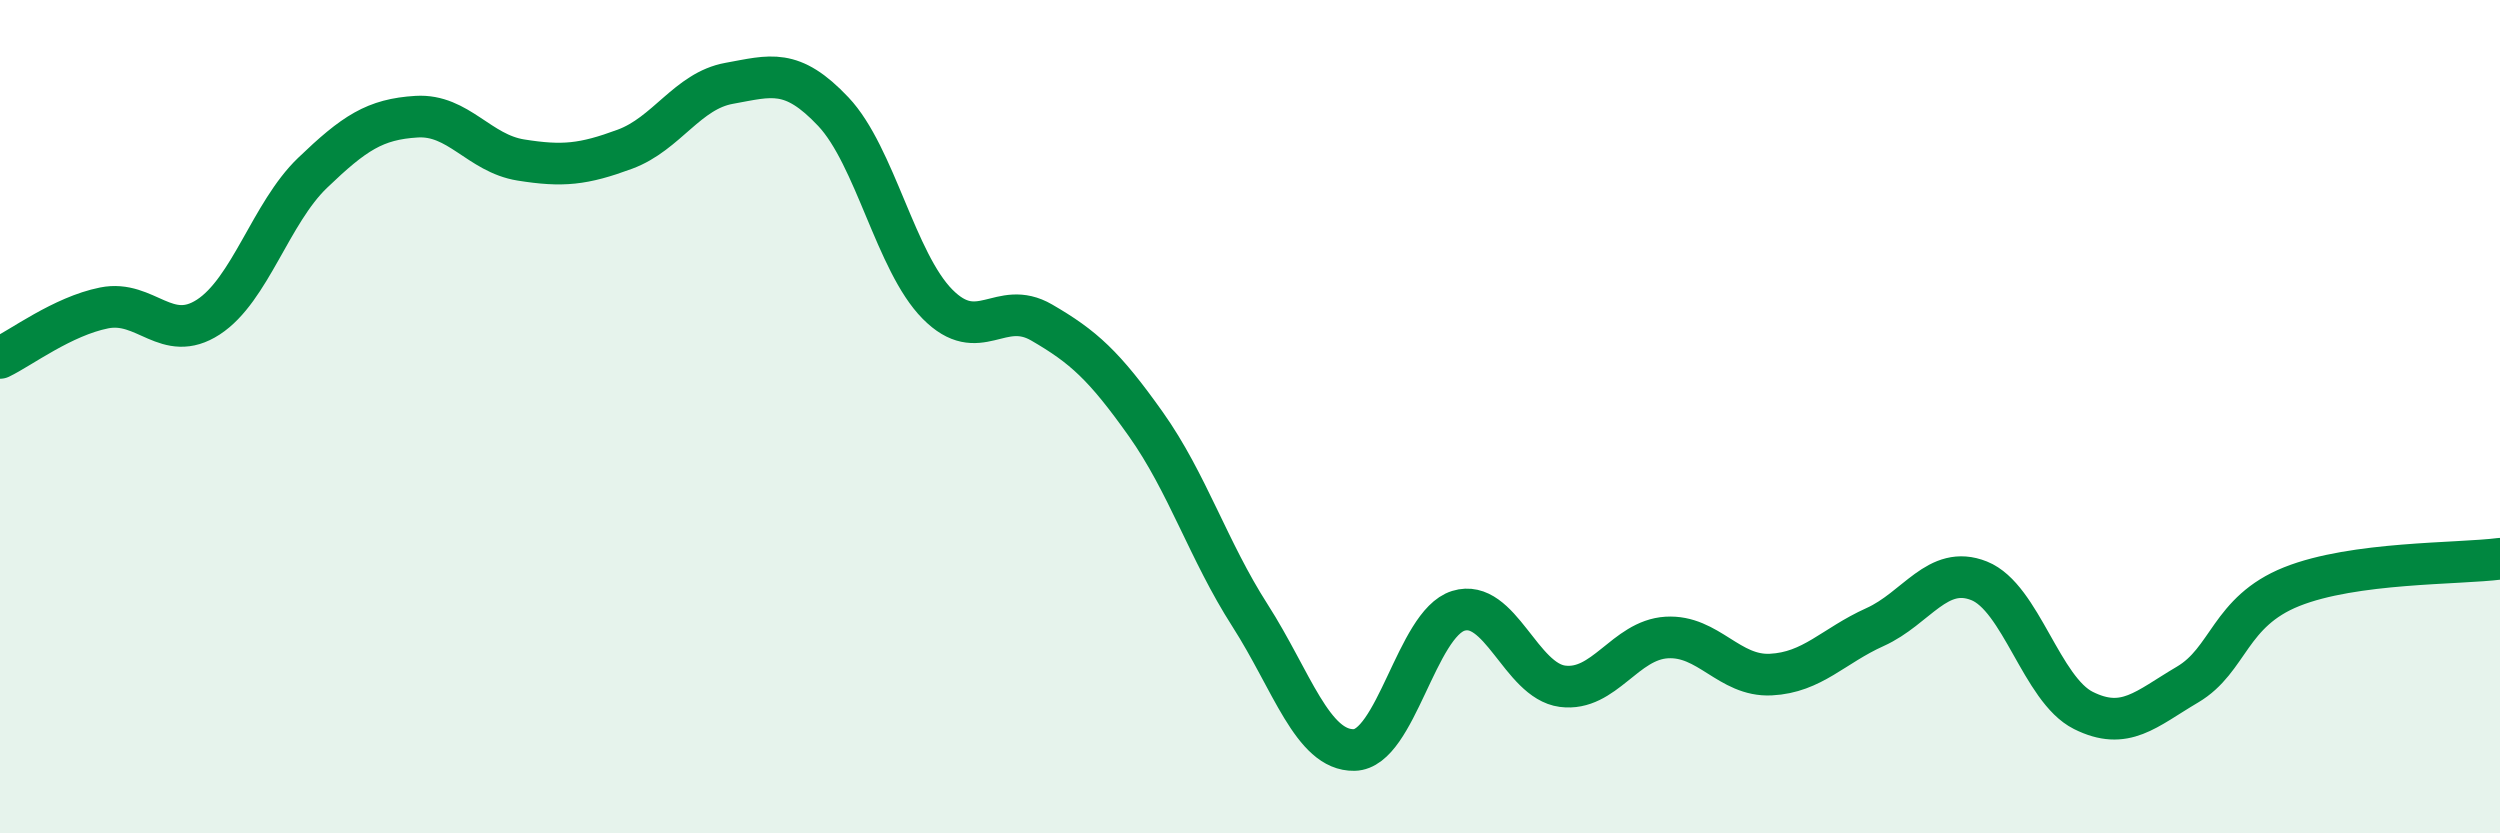
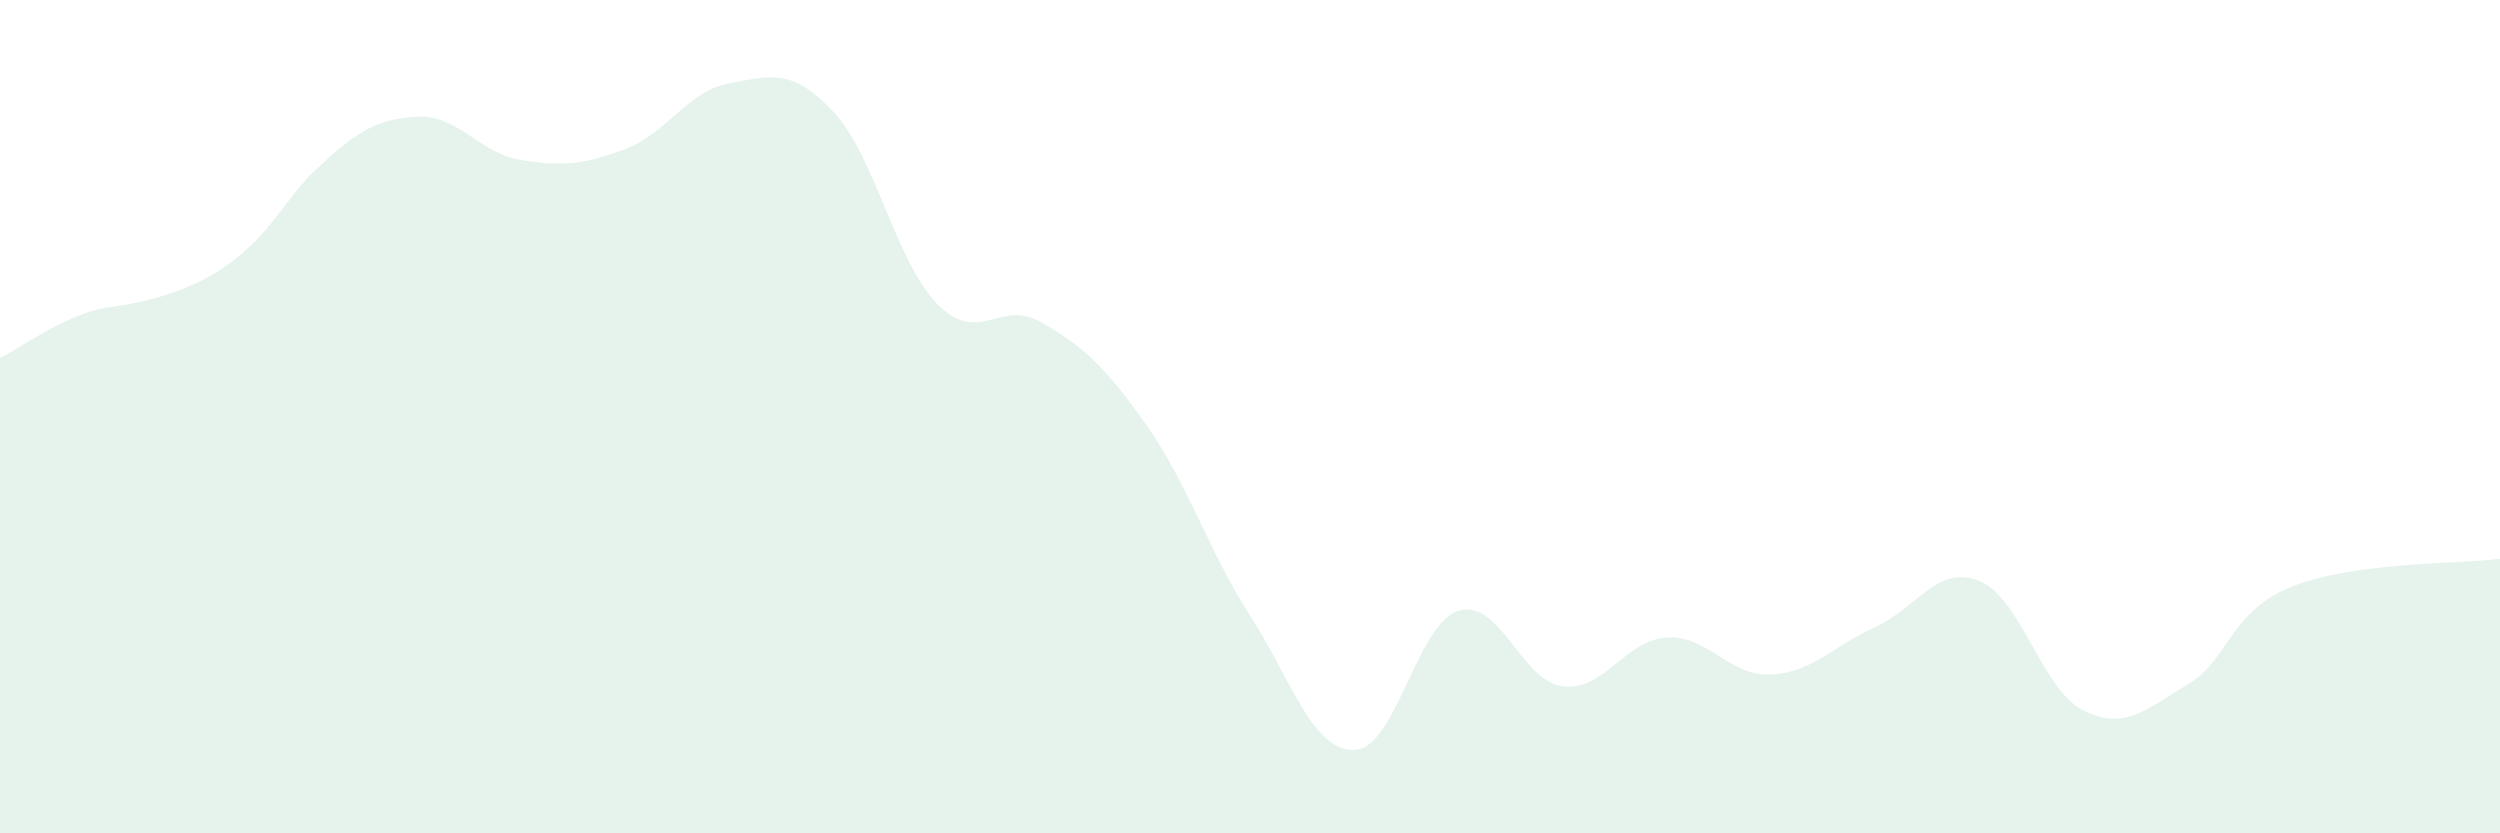
<svg xmlns="http://www.w3.org/2000/svg" width="60" height="20" viewBox="0 0 60 20">
-   <path d="M 0,8.59 C 0.5,8.35 1.5,7.59 2.5,7.39 C 3.5,7.19 4,8.26 5,7.61 C 6,6.96 6.5,5.11 7.5,4.15 C 8.5,3.19 9,2.86 10,2.8 C 11,2.74 11.5,3.68 12.5,3.84 C 13.5,4 14,3.95 15,3.58 C 16,3.21 16.5,2.18 17.5,2 C 18.5,1.82 19,1.62 20,2.68 C 21,3.74 21.5,6.29 22.5,7.3 C 23.5,8.31 24,7.16 25,7.74 C 26,8.32 26.5,8.77 27.5,10.18 C 28.5,11.59 29,13.21 30,14.77 C 31,16.33 31.5,18.02 32.5,18 C 33.5,17.98 34,14.97 35,14.66 C 36,14.35 36.5,16.34 37.5,16.47 C 38.5,16.6 39,15.36 40,15.3 C 41,15.24 41.5,16.24 42.5,16.19 C 43.5,16.14 44,15.5 45,15.05 C 46,14.6 46.5,13.54 47.5,13.94 C 48.5,14.34 49,16.55 50,17.05 C 51,17.55 51.5,17.02 52.5,16.43 C 53.5,15.84 53.5,14.68 55,14.08 C 56.5,13.48 59,13.54 60,13.41L60 20L0 20Z" fill="#008740" opacity="0.1" stroke-linecap="round" stroke-linejoin="round" />
-   <path d="M 0,8.59 C 0.5,8.35 1.5,7.59 2.5,7.39 C 3.5,7.19 4,8.26 5,7.61 C 6,6.96 6.5,5.11 7.5,4.15 C 8.5,3.19 9,2.86 10,2.8 C 11,2.74 11.5,3.68 12.5,3.84 C 13.5,4 14,3.95 15,3.58 C 16,3.21 16.5,2.18 17.5,2 C 18.5,1.82 19,1.62 20,2.68 C 21,3.74 21.5,6.29 22.5,7.3 C 23.5,8.31 24,7.16 25,7.74 C 26,8.32 26.5,8.77 27.5,10.18 C 28.5,11.59 29,13.21 30,14.77 C 31,16.33 31.5,18.02 32.5,18 C 33.5,17.98 34,14.97 35,14.66 C 36,14.35 36.5,16.34 37.5,16.47 C 38.5,16.6 39,15.36 40,15.3 C 41,15.24 41.5,16.24 42.5,16.19 C 43.5,16.14 44,15.5 45,15.05 C 46,14.6 46.5,13.54 47.5,13.94 C 48.5,14.34 49,16.55 50,17.05 C 51,17.55 51.5,17.02 52.5,16.43 C 53.5,15.84 53.5,14.68 55,14.08 C 56.5,13.48 59,13.54 60,13.41" stroke="#008740" stroke-width="1" fill="none" stroke-linecap="round" stroke-linejoin="round" />
+   <path d="M 0,8.59 C 0.5,8.35 1.5,7.59 2.5,7.39 C 6,6.96 6.5,5.11 7.5,4.15 C 8.5,3.19 9,2.86 10,2.8 C 11,2.74 11.5,3.68 12.5,3.84 C 13.5,4 14,3.95 15,3.58 C 16,3.21 16.5,2.18 17.5,2 C 18.5,1.82 19,1.62 20,2.68 C 21,3.74 21.5,6.29 22.5,7.3 C 23.5,8.31 24,7.16 25,7.74 C 26,8.32 26.5,8.77 27.5,10.18 C 28.5,11.59 29,13.21 30,14.77 C 31,16.33 31.5,18.02 32.5,18 C 33.5,17.98 34,14.97 35,14.66 C 36,14.35 36.5,16.34 37.5,16.47 C 38.5,16.6 39,15.36 40,15.3 C 41,15.24 41.5,16.24 42.5,16.19 C 43.5,16.14 44,15.5 45,15.05 C 46,14.6 46.5,13.54 47.5,13.94 C 48.5,14.34 49,16.55 50,17.05 C 51,17.55 51.5,17.02 52.5,16.43 C 53.5,15.84 53.5,14.68 55,14.08 C 56.5,13.48 59,13.54 60,13.41L60 20L0 20Z" fill="#008740" opacity="0.1" stroke-linecap="round" stroke-linejoin="round" />
</svg>